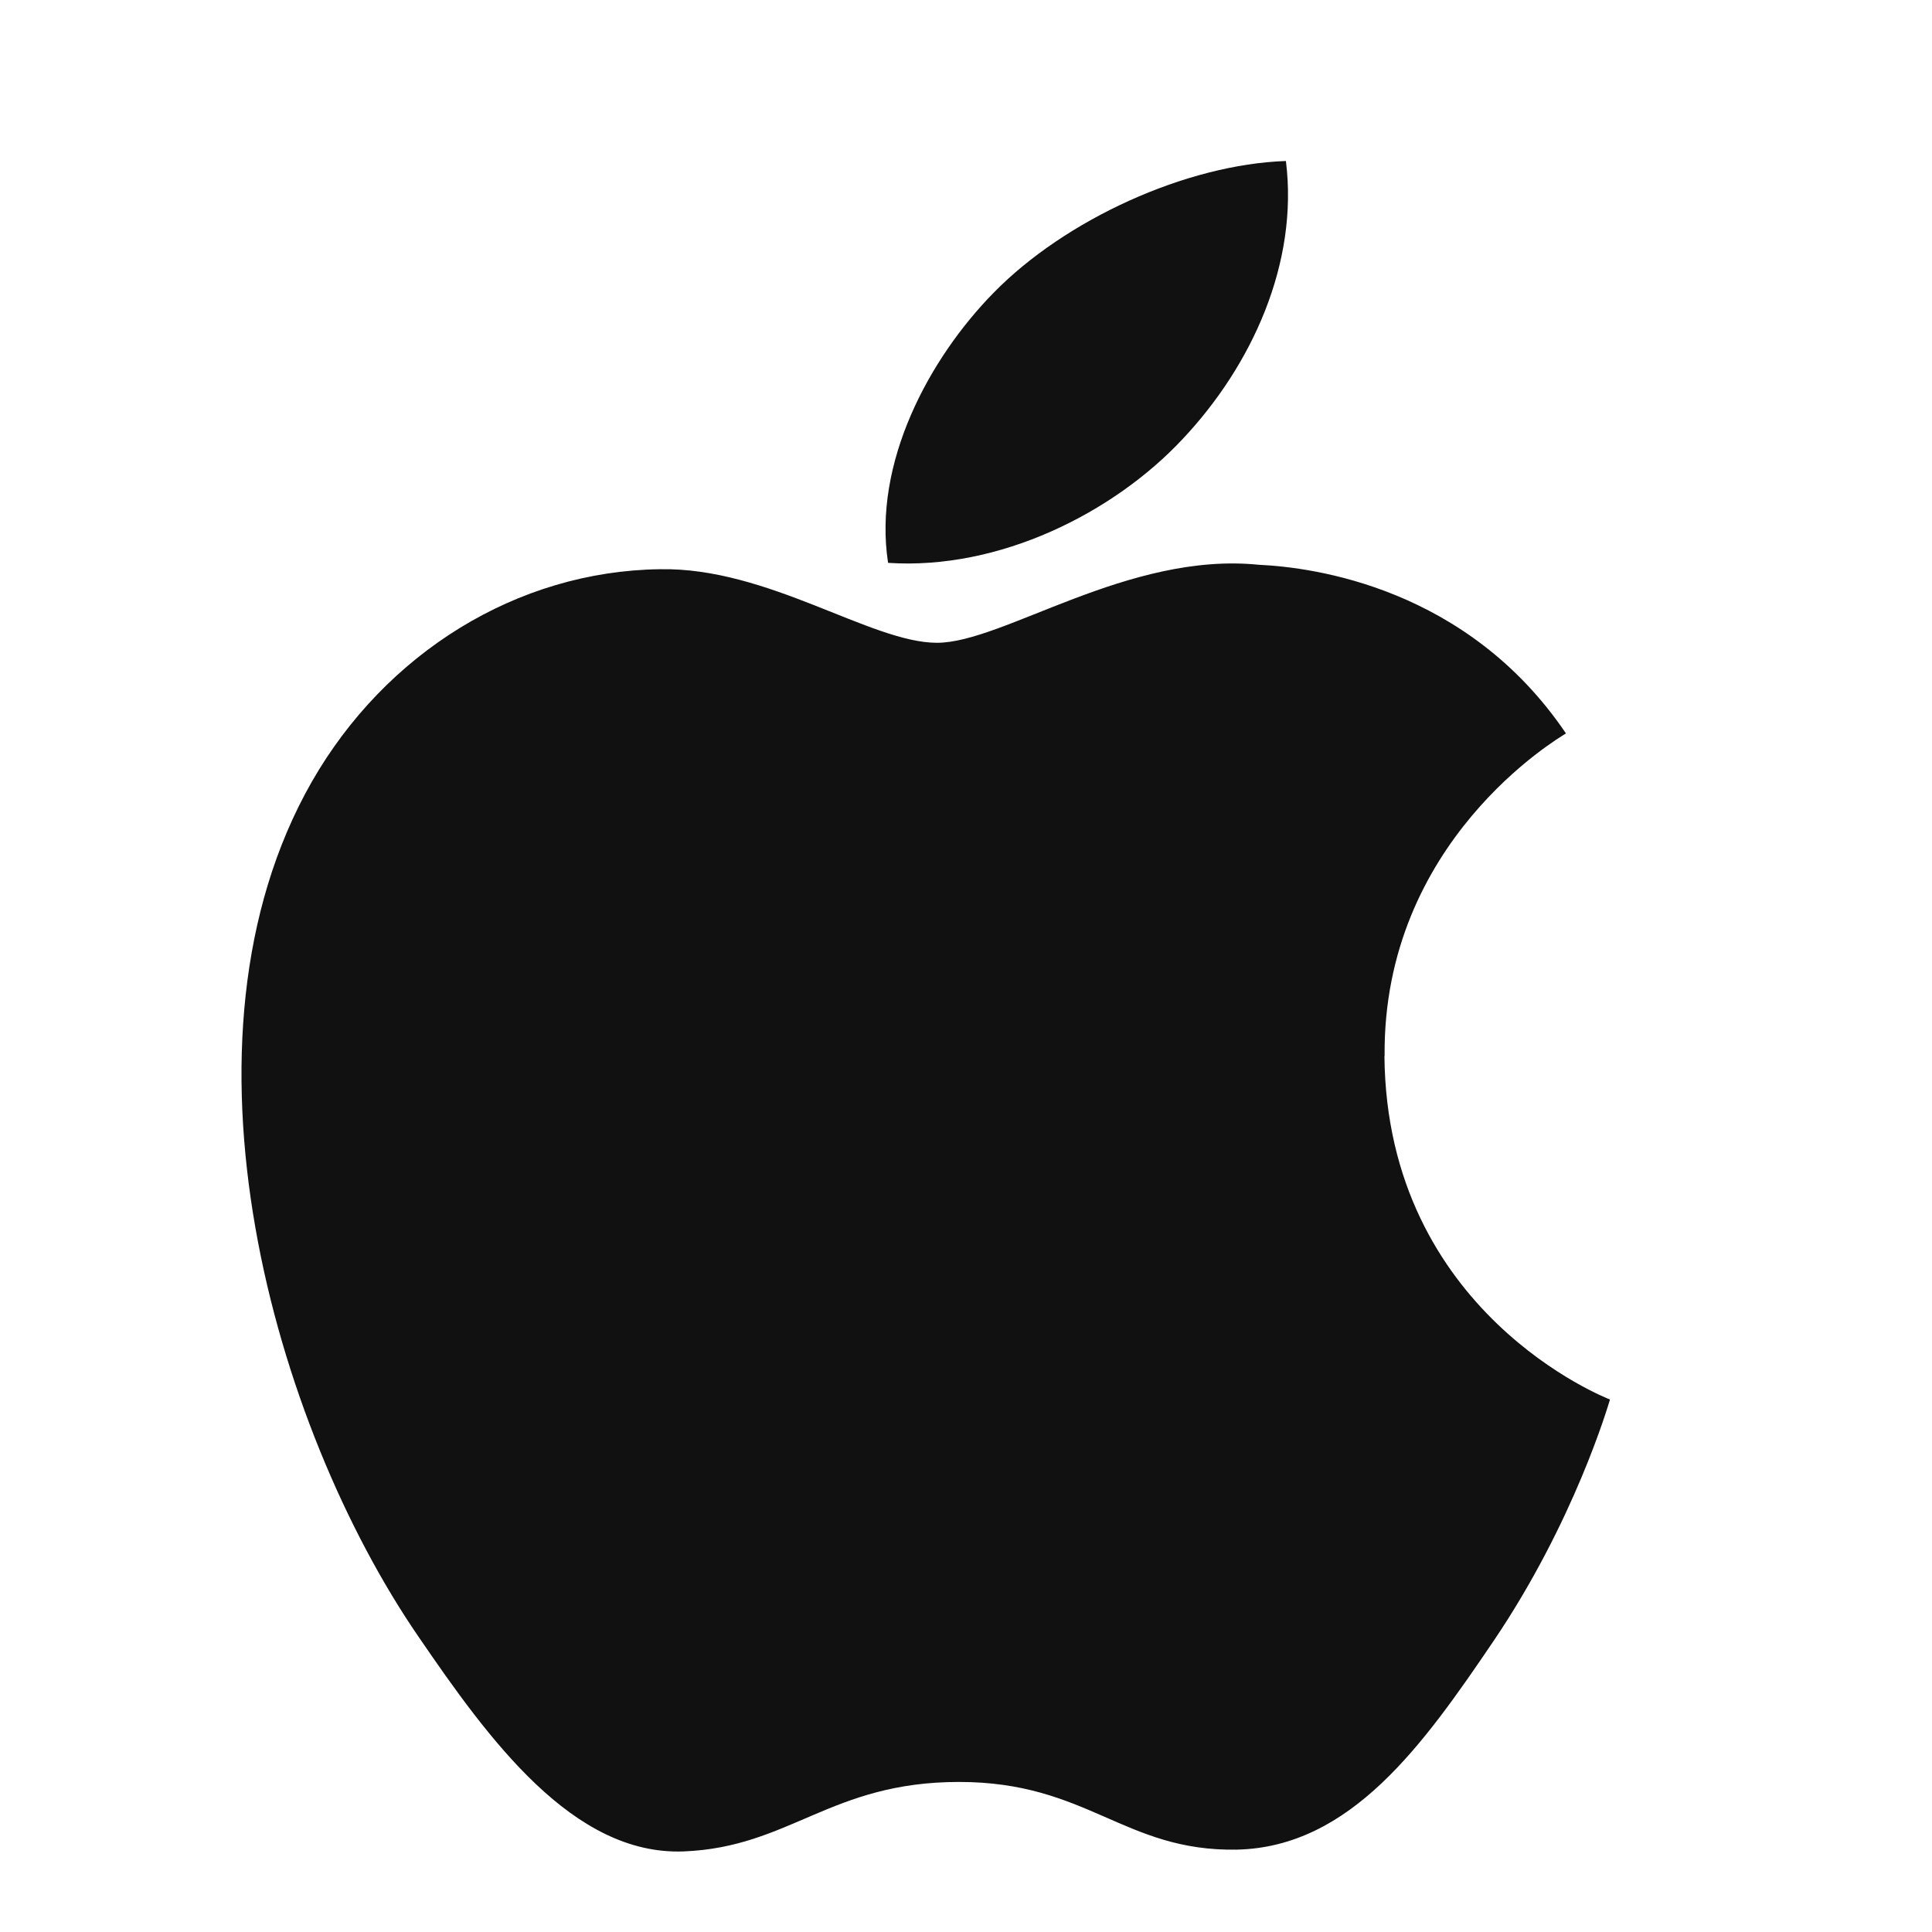
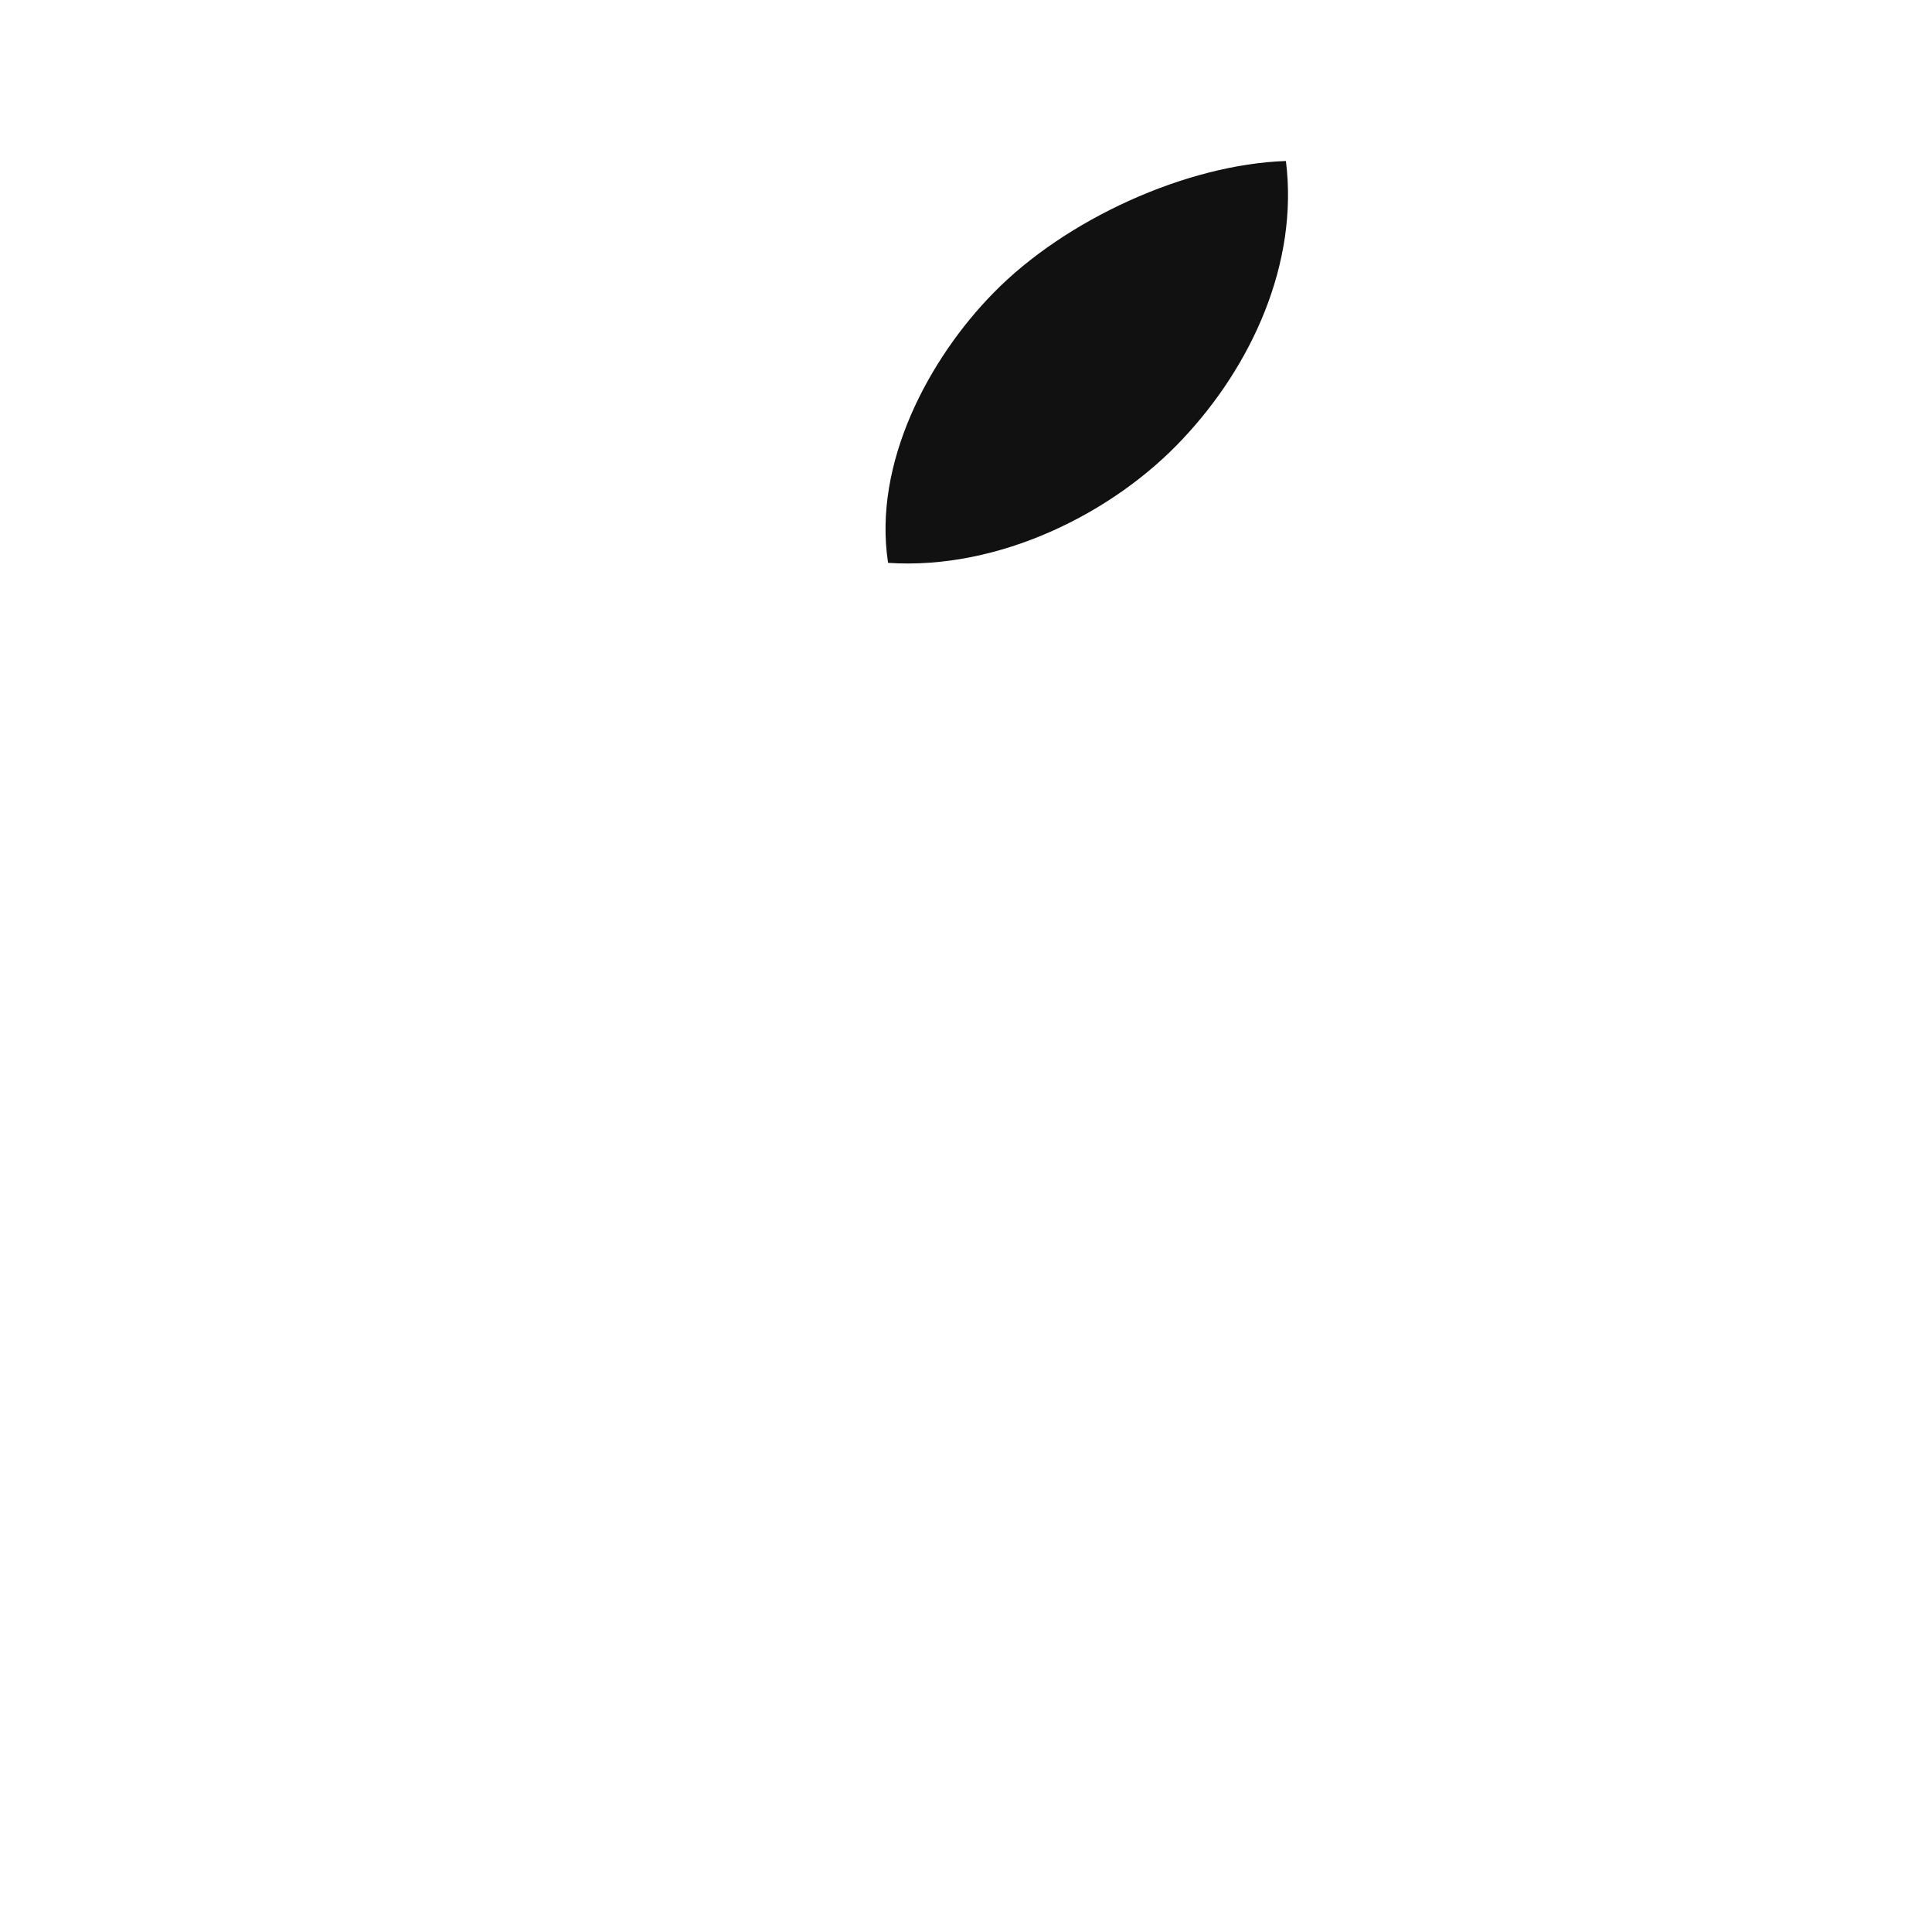
<svg xmlns="http://www.w3.org/2000/svg" width="24" height="24" viewBox="0 0 24 24" fill="none">
-   <path d="M17.2 13.118C17.176 10.451 19.357 9.171 19.453 9.111C18.228 7.299 16.317 7.047 15.639 7.016C14.011 6.851 12.463 7.985 11.64 7.985C10.817 7.985 9.541 7.044 8.196 7.071C6.42 7.095 4.789 8.113 3.874 9.71C2.033 12.935 3.402 17.716 5.199 20.332C6.074 21.612 7.119 23.05 8.491 22.999C9.815 22.947 10.316 22.136 11.914 22.136C13.512 22.136 13.961 22.999 15.361 22.977C16.783 22.947 17.685 21.666 18.553 20.386C19.558 18.9 19.976 17.461 20 17.385C19.969 17.374 17.226 16.311 17.198 13.118H17.2Z" fill="#111111" />
  <path d="M14.689 5.456C15.552 4.541 16.133 3.267 15.974 2C14.734 2.042 13.231 2.728 12.342 3.638C11.543 4.452 10.841 5.752 11.032 6.992C12.413 7.084 13.831 6.373 14.689 5.456Z" fill="#111111" />
</svg>